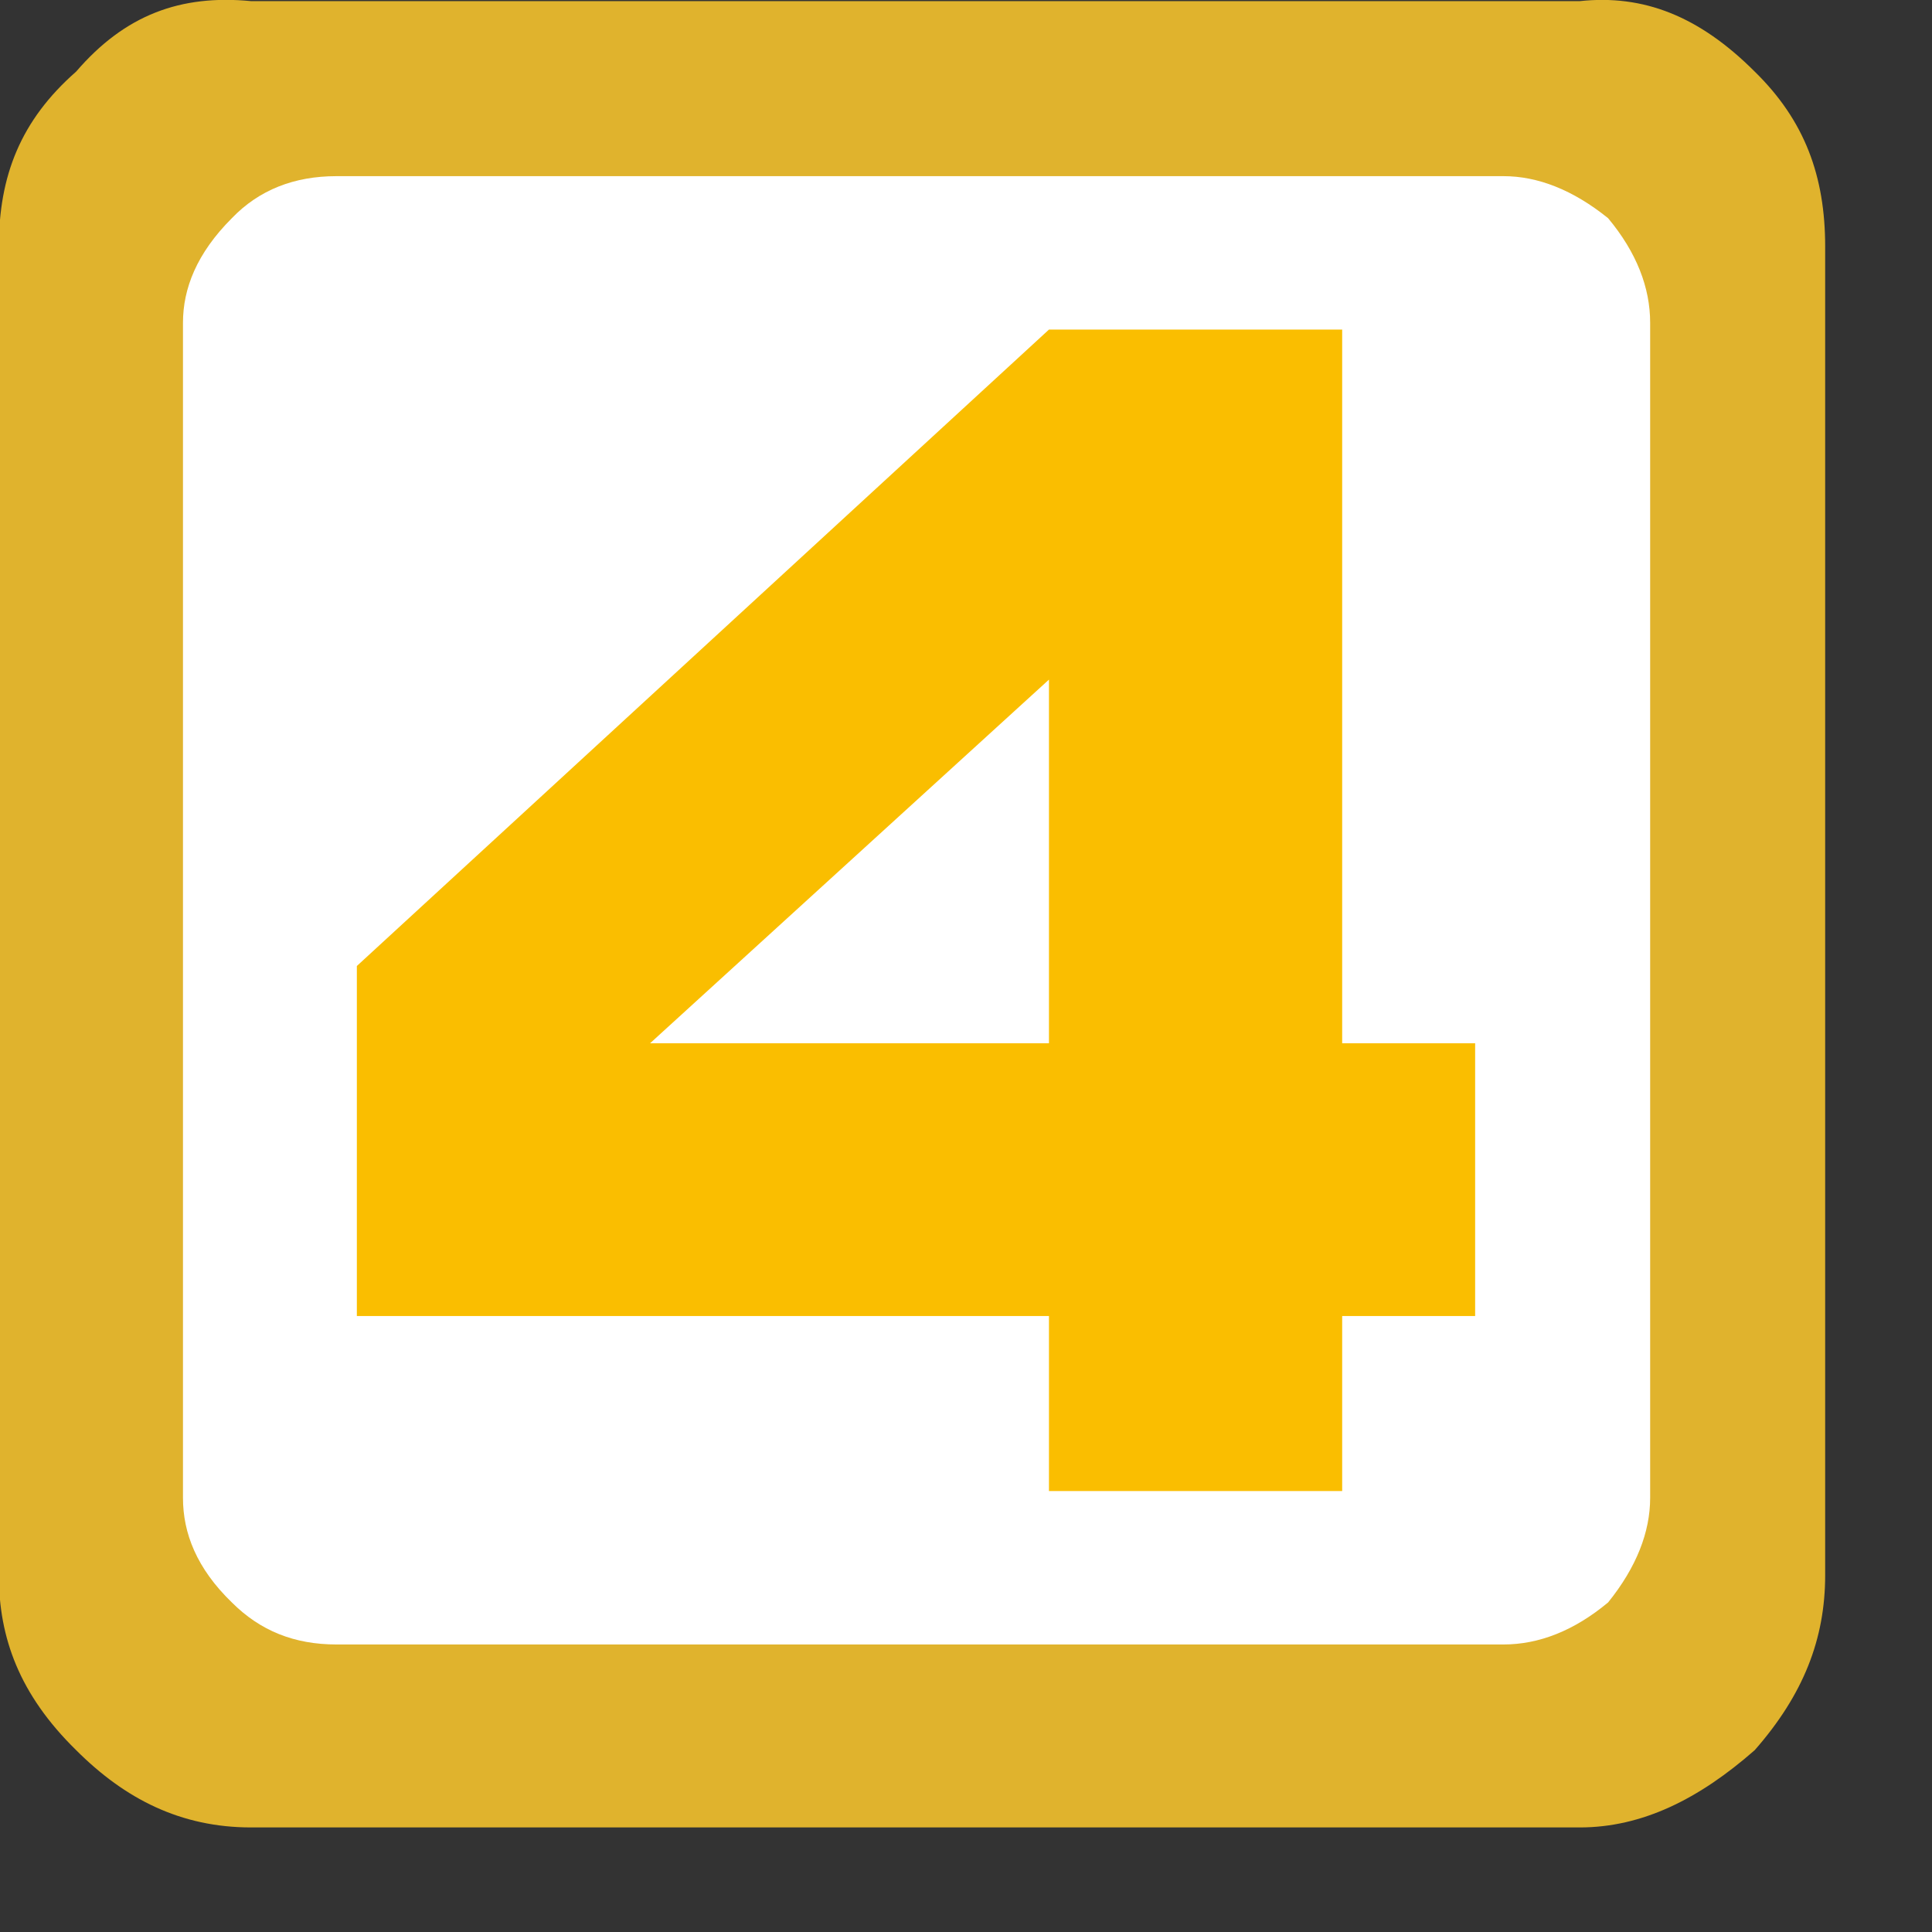
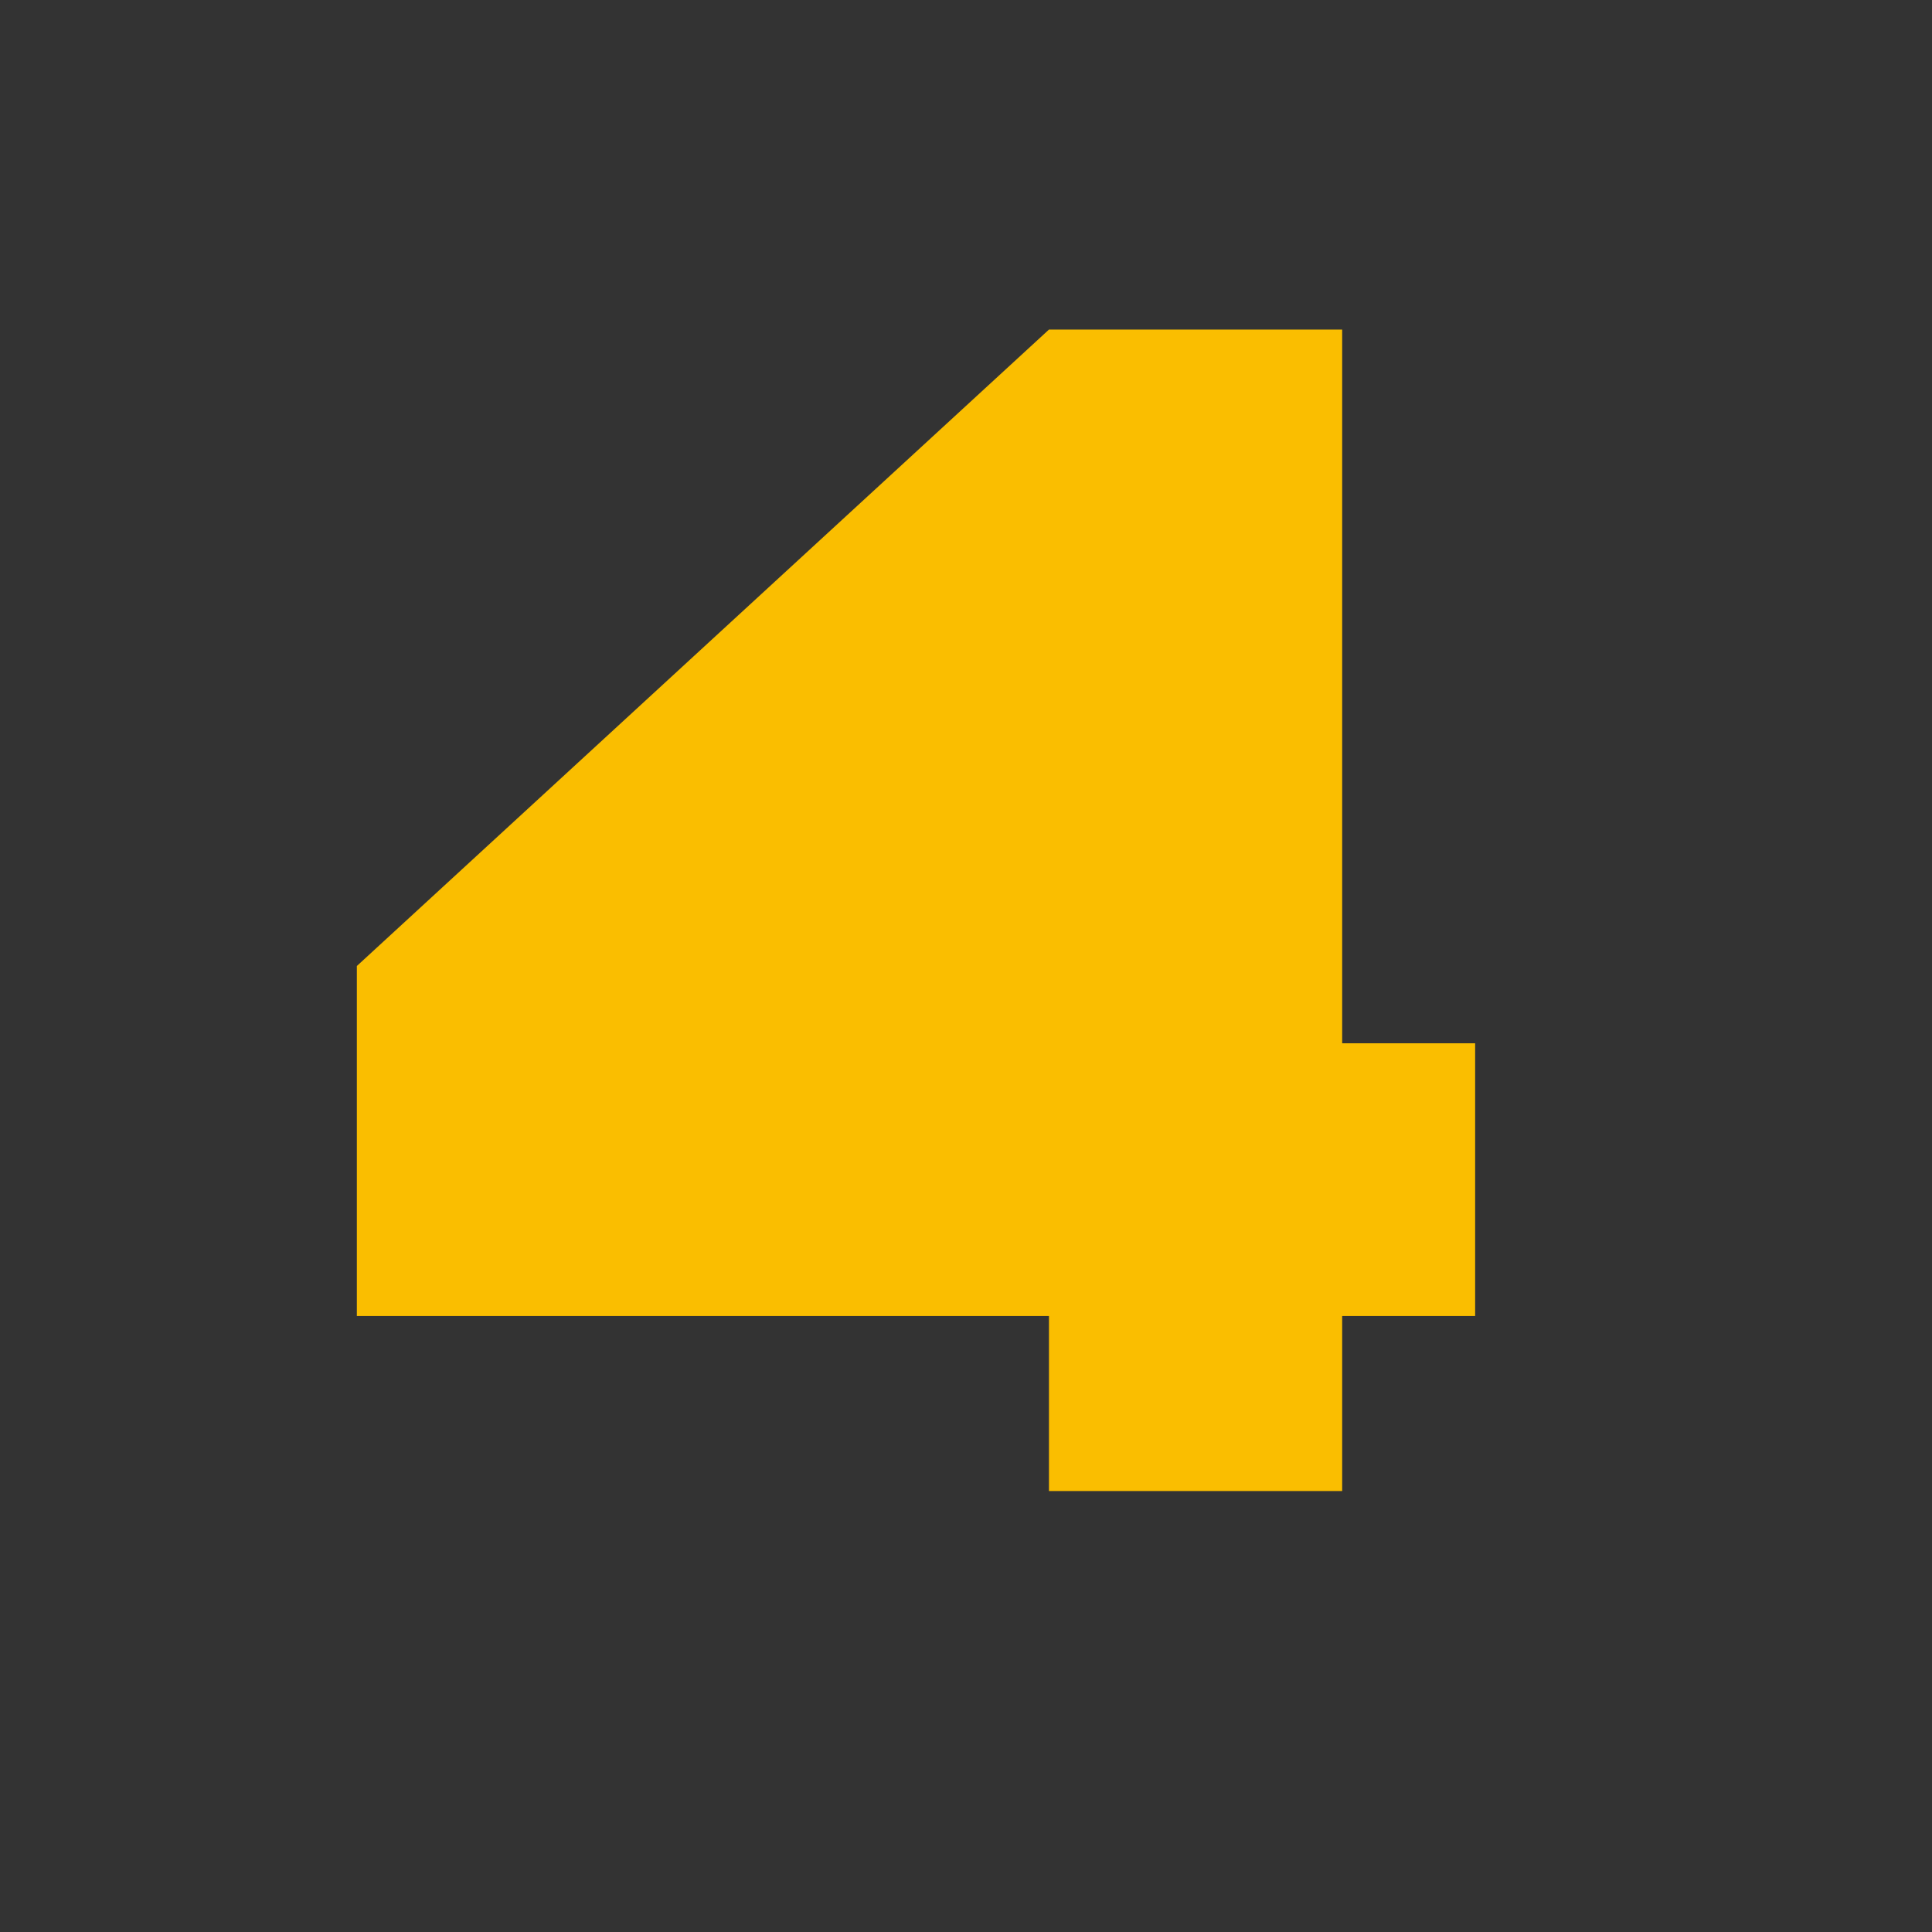
<svg xmlns="http://www.w3.org/2000/svg" viewBox="0 0 17 17" width="17" height="17">
  <rect x="0" y="0" width="17" height="17" fill="#333333" stroke="none" />
  <style>
		tspan { white-space:pre }
		.shp0 { fill: #e0b32d } 
		.shp1 { fill: #ffffff } 
		.shp2 { fill: #fabe00 } 
	</style>
  <g id="layer1">
    <g id="g4523">
-       <path id="path5750" class="shp0" d="M13.9,0.01h-11.69c-0.62,-0.06 -1.11,0.12 -1.54,0.62c-0.49,0.43 -0.68,0.92 -0.68,1.54v11.69c0,0.55 0.18,1.05 0.68,1.54c0.43,0.43 0.92,0.68 1.54,0.68h11.69c0.55,0 1.05,-0.25 1.54,-0.68c0.43,-0.49 0.62,-0.98 0.62,-1.54v-11.69c0,-0.62 -0.18,-1.11 -0.62,-1.54c-0.49,-0.49 -0.98,-0.68 -1.54,-0.62" />
-       <path id="path5754" class="shp1" d="M14.52,2.84c0,-0.31 -0.12,-0.62 -0.37,-0.92c-0.31,-0.25 -0.62,-0.37 -0.92,-0.37h-10.27c-0.37,0 -0.68,0.12 -0.92,0.37c-0.31,0.31 -0.43,0.62 -0.43,0.92v10.34c0,0.31 0.12,0.62 0.43,0.92c0.25,0.25 0.55,0.37 0.92,0.37h10.27c0.31,0 0.62,-0.12 0.92,-0.37c0.25,-0.31 0.37,-0.62 0.37,-0.92z" />
      <path id="path4539" class="shp2" d="M11.81,2.9h-2.58l-6.09,5.6v3.08h6.09v1.54h2.58v-1.54h1.17v-2.4h-1.17z" />
-       <path id="path4499" class="shp1" d="M9.23,5.98l-3.51,3.2h3.51z" />
    </g>
  </g>
</svg>